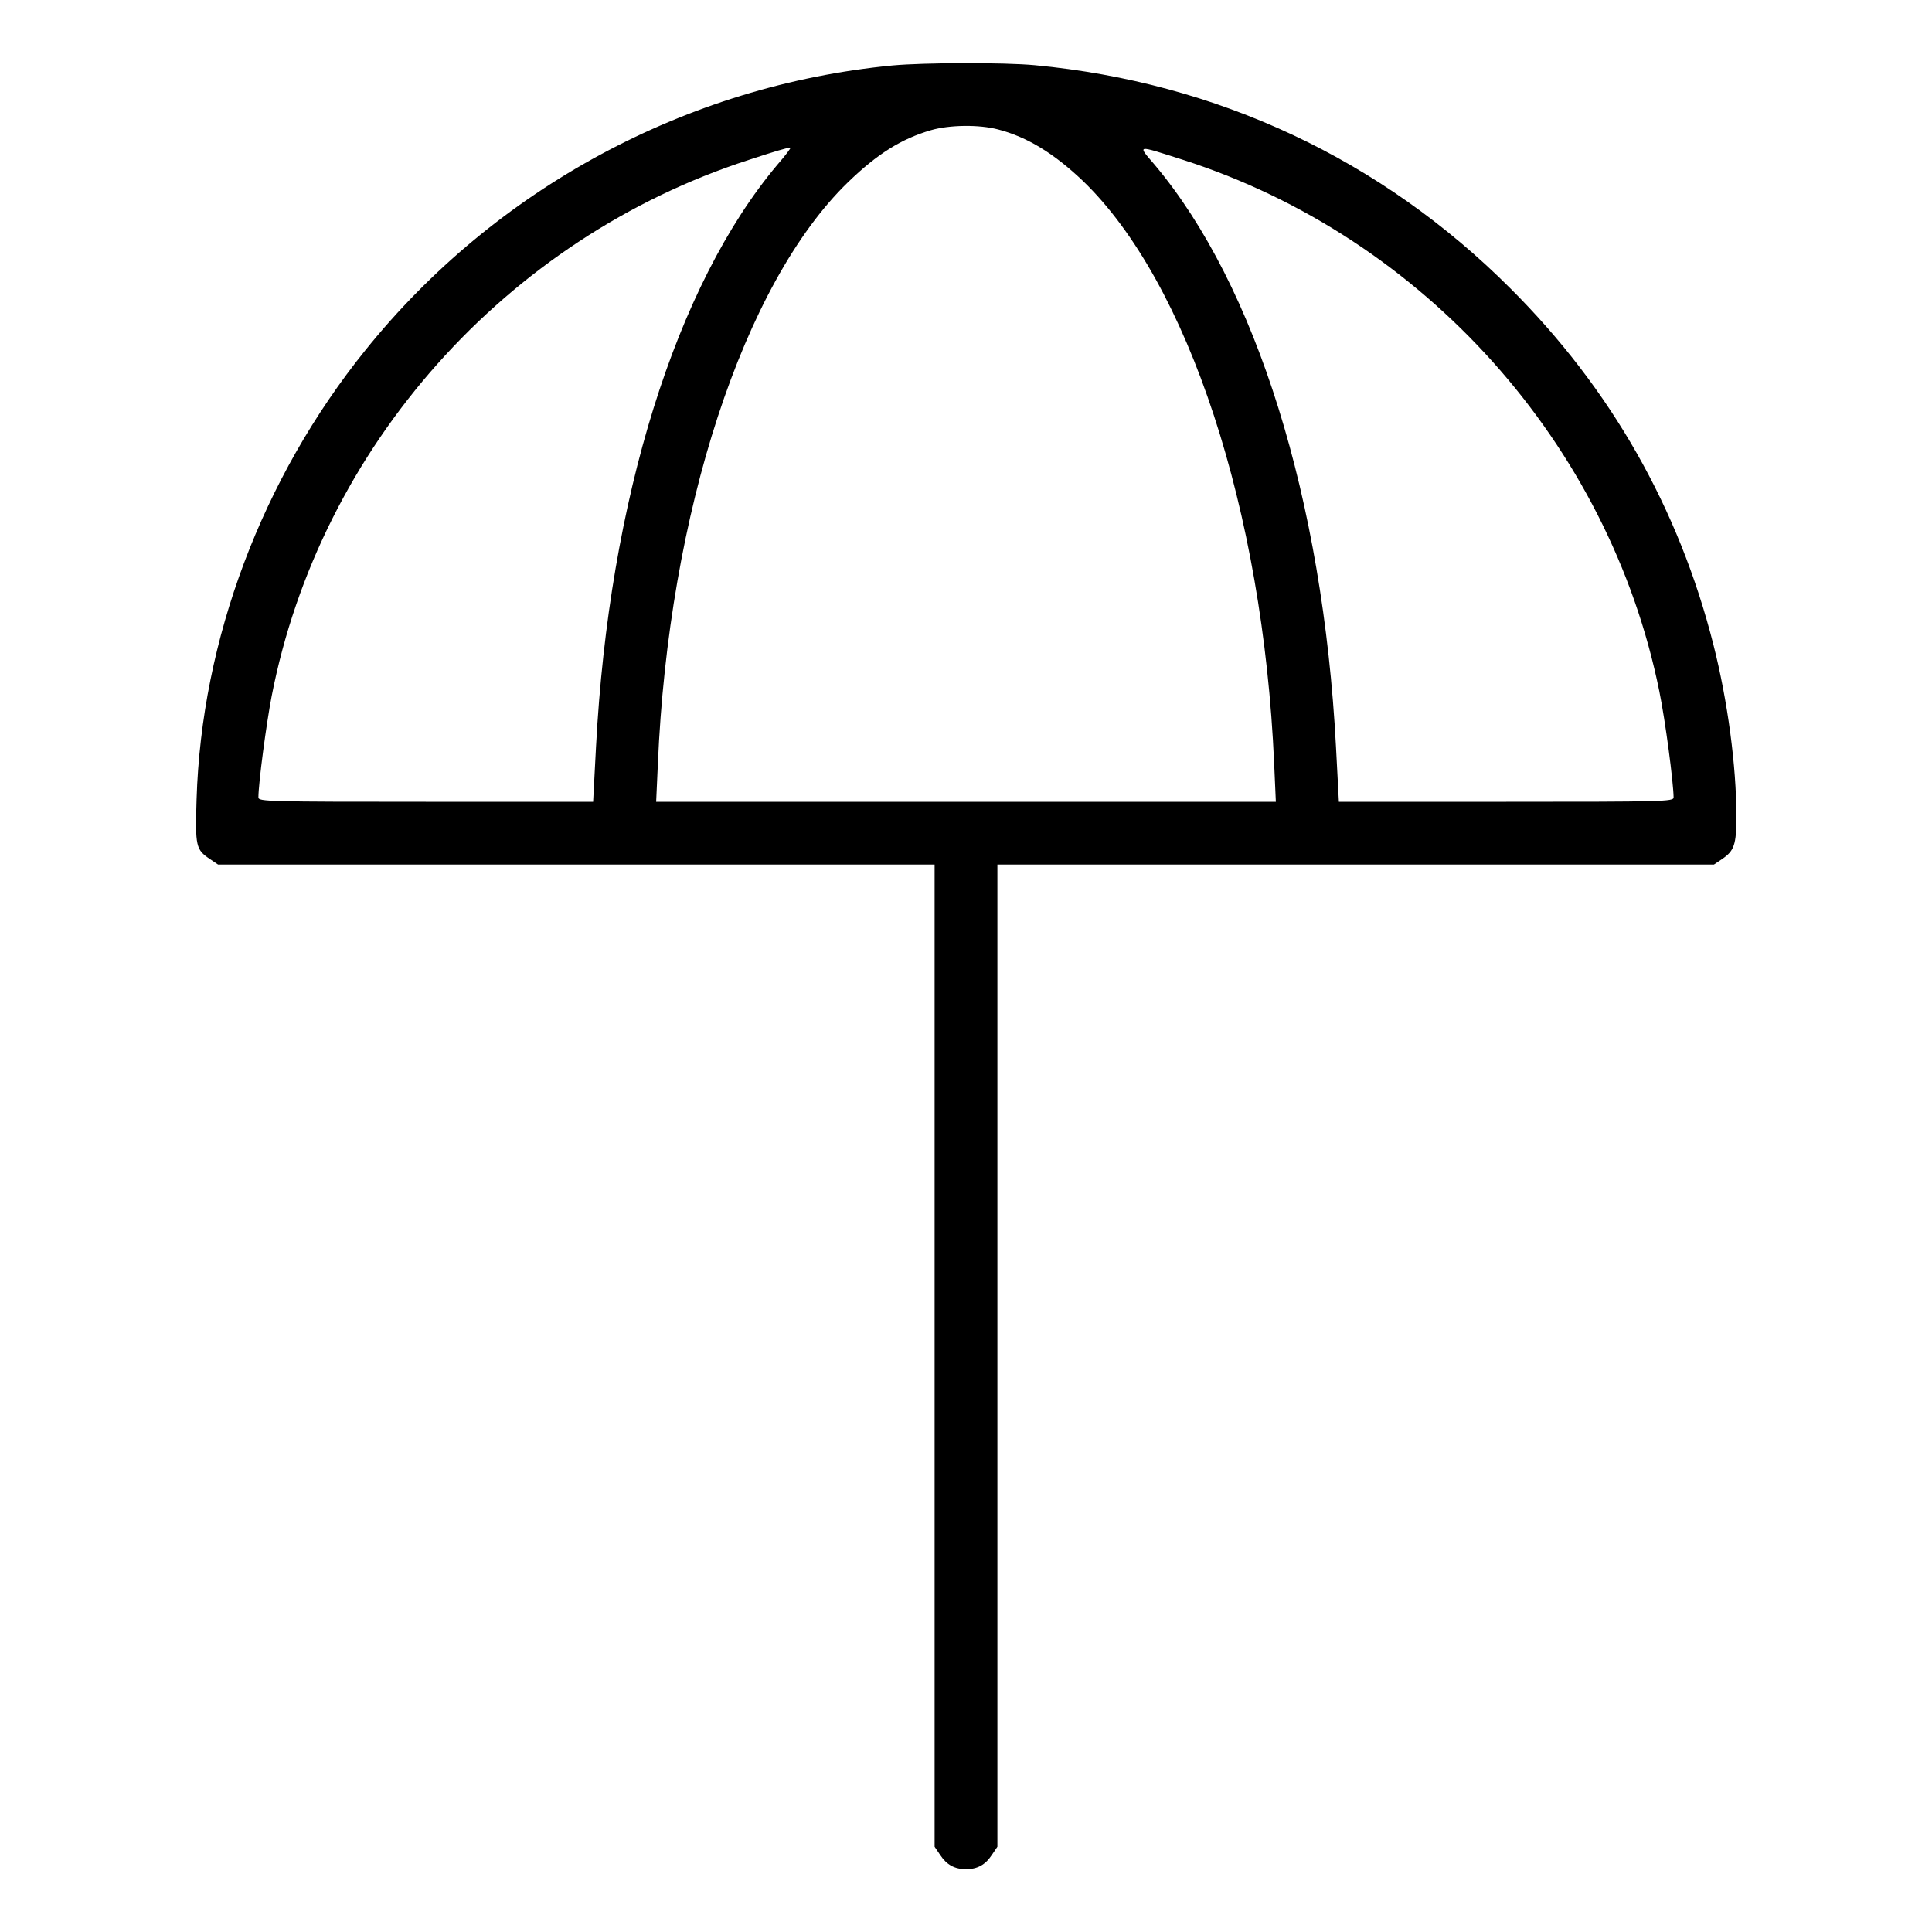
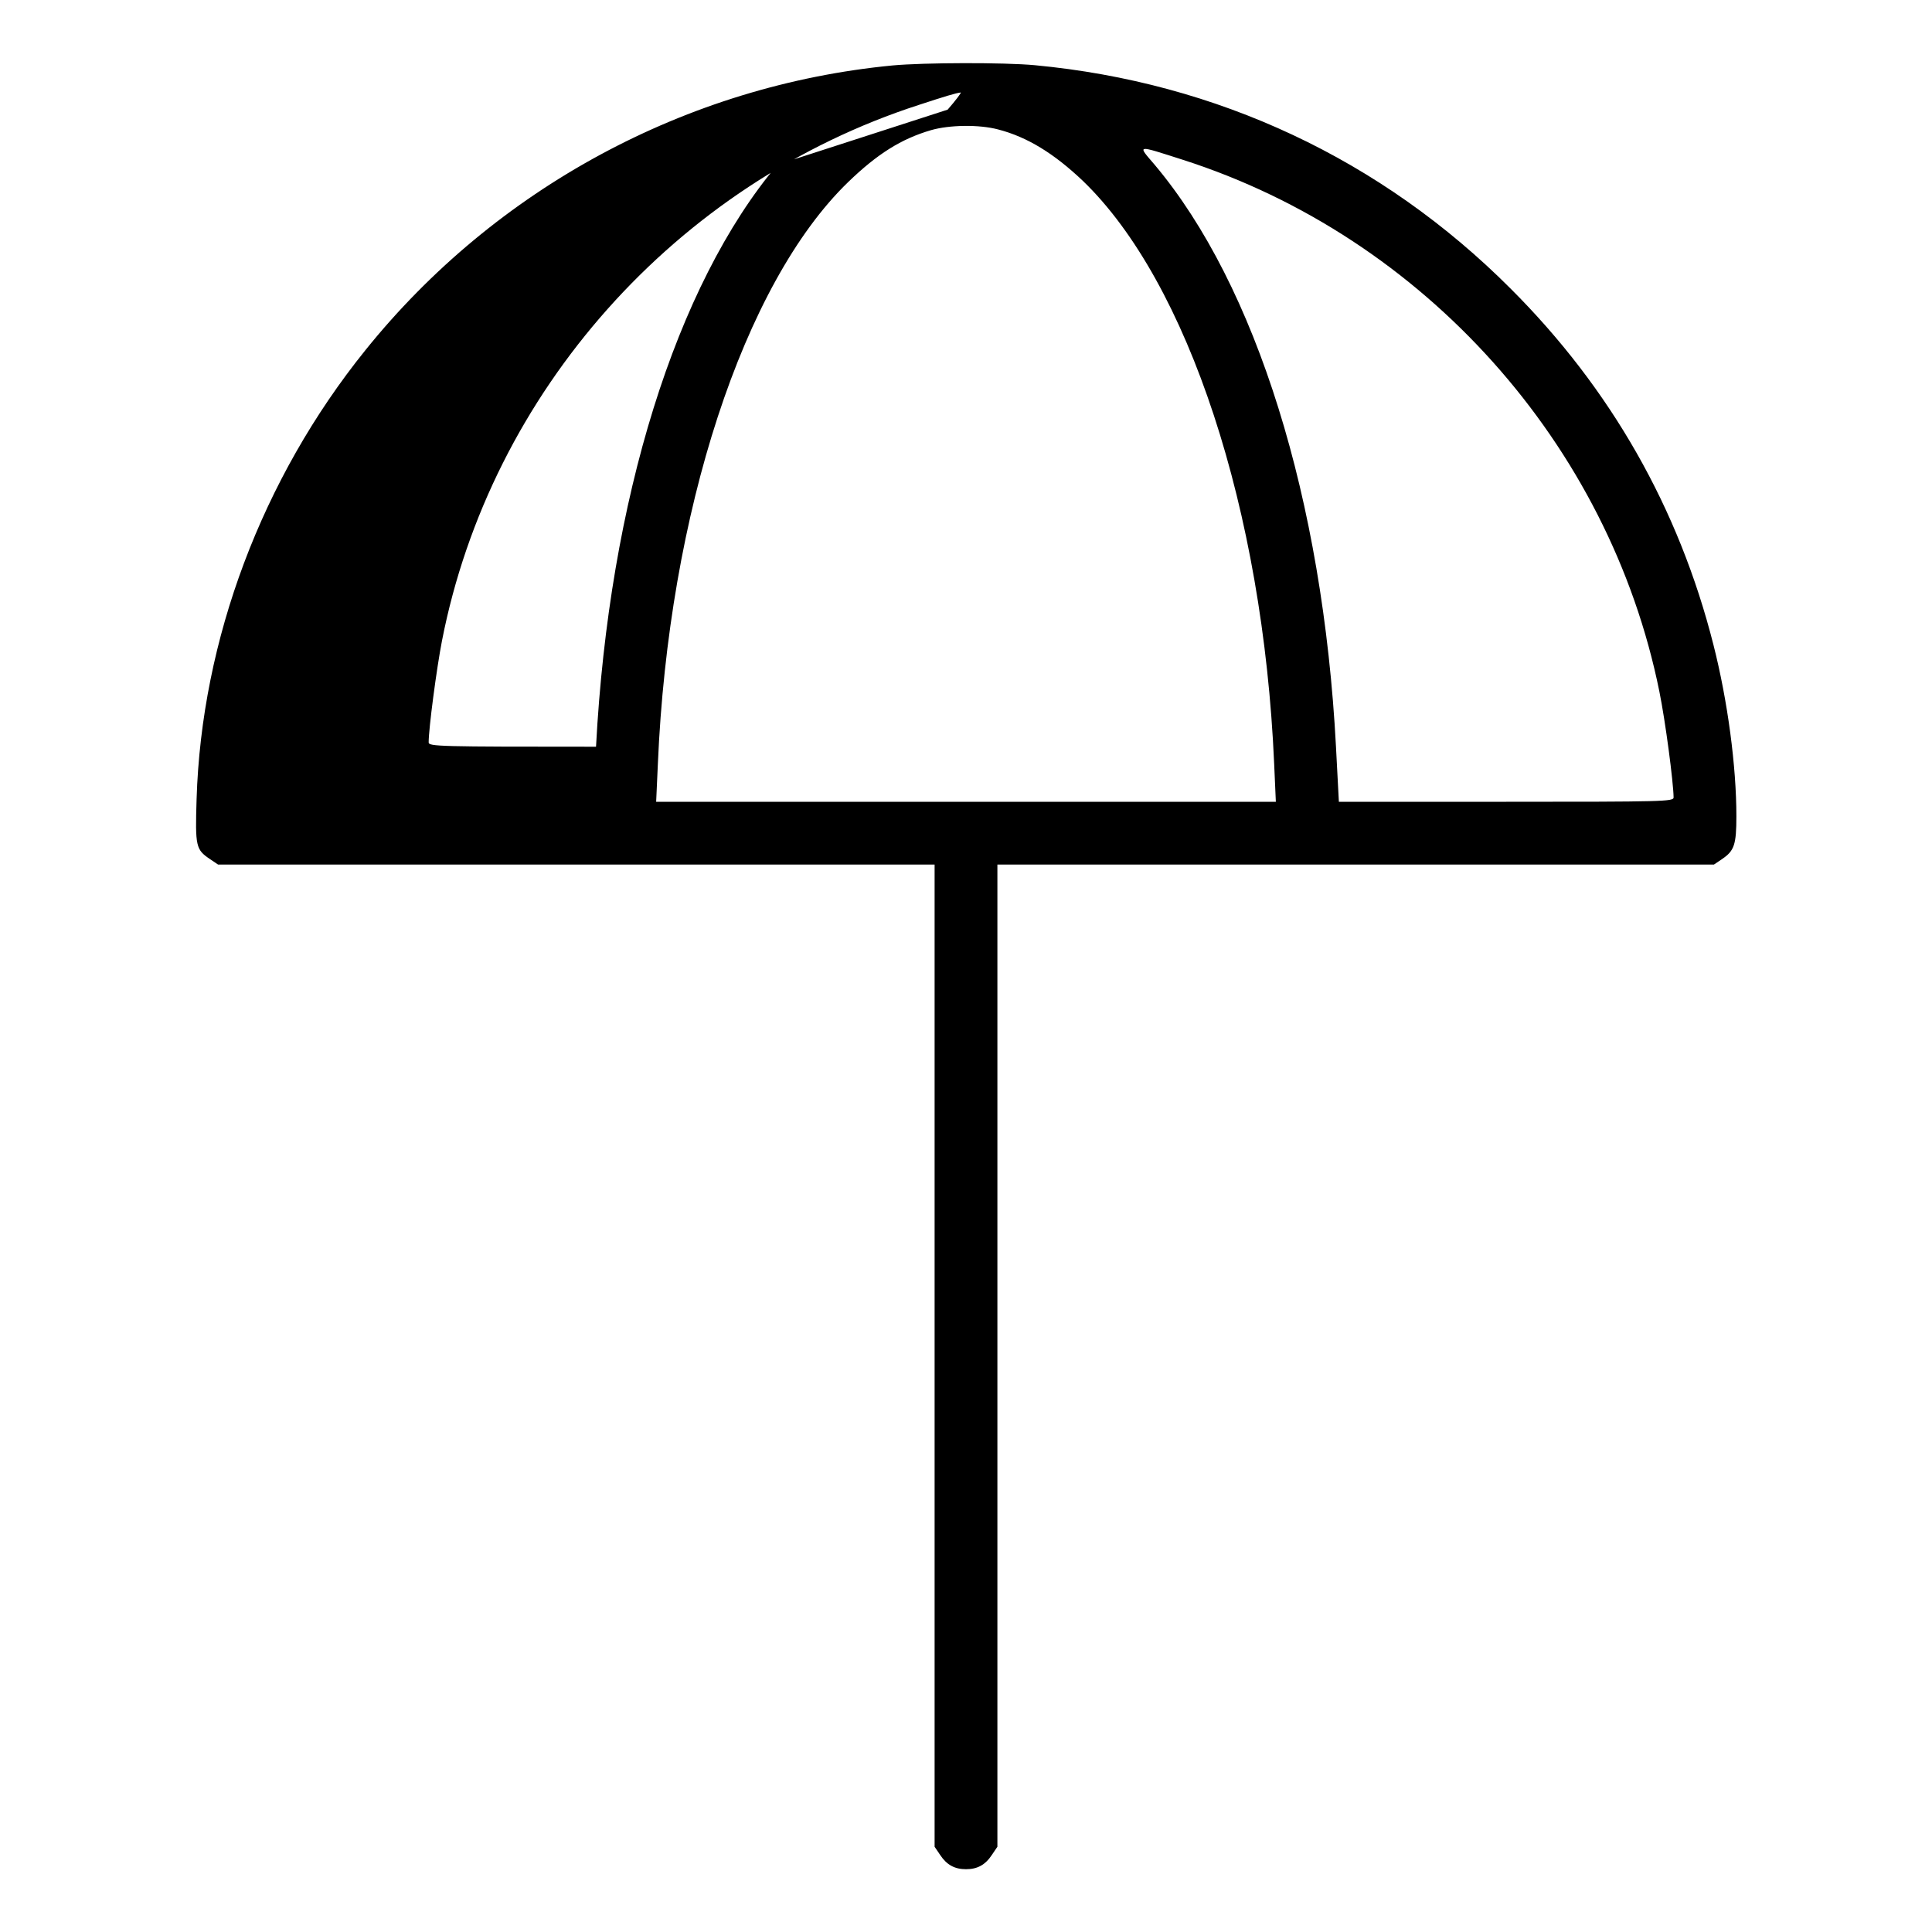
<svg xmlns="http://www.w3.org/2000/svg" version="1.0" width="800px" height="800px" viewBox="0 0 800 800" preserveAspectRatio="xMidYMid meet">
  <g transform="translate(0,800) scale(0.1,-0.1)" fill="#000000" stroke="none">
-     <path d="M3696 7729 c-853 -82 -1644 -509 -2183 -1179 -428 -531 -679 -1199 -699 -1860 -6 -195 -3 -208 55 -247 l34 -23 1483 0 1484 0 0 -2034 0 -2033 23 -34 c27 -41 60 -59 107 -59 47 0 80 18 107 59 l23 34 0 2033 0 2034 1484 0 1483 0 34 23 c50 34 59 59 59 177 0 207 -36 478 -95 710 -143 565 -425 1061 -840 1475 -534 535 -1215 854 -1970 925 -128 12 -460 11 -589 -1z m437 -265 c120 -31 231 -99 351 -213 436 -420 746 -1364 792 -2413 l7 -158 -1283 0 -1283 0 7 155 c44 1042 355 1992 788 2411 121 117 220 179 343 215 76 22 199 24 278 3z m-914 -146 c-420 -499 -697 -1386 -751 -2410 l-12 -228 -693 0 c-653 0 -693 1 -693 18 0 58 33 307 55 420 201 1031 970 1895 1976 2220 113 37 150 48 172 51 4 0 -20 -32 -54 -71z m1680 20 c997 -320 1765 -1177 1972 -2201 25 -123 58 -374 59 -439 0 -17 -40 -18 -693 -18 l-693 0 -12 228 c-54 1024 -331 1911 -751 2410 -72 84 -79 83 118 20z" />
+     <path d="M3696 7729 c-853 -82 -1644 -509 -2183 -1179 -428 -531 -679 -1199 -699 -1860 -6 -195 -3 -208 55 -247 l34 -23 1483 0 1484 0 0 -2034 0 -2033 23 -34 c27 -41 60 -59 107 -59 47 0 80 18 107 59 l23 34 0 2033 0 2034 1484 0 1483 0 34 23 c50 34 59 59 59 177 0 207 -36 478 -95 710 -143 565 -425 1061 -840 1475 -534 535 -1215 854 -1970 925 -128 12 -460 11 -589 -1z m437 -265 c120 -31 231 -99 351 -213 436 -420 746 -1364 792 -2413 l7 -158 -1283 0 -1283 0 7 155 c44 1042 355 1992 788 2411 121 117 220 179 343 215 76 22 199 24 278 3z m-914 -146 c-420 -499 -697 -1386 -751 -2410 c-653 0 -693 1 -693 18 0 58 33 307 55 420 201 1031 970 1895 1976 2220 113 37 150 48 172 51 4 0 -20 -32 -54 -71z m1680 20 c997 -320 1765 -1177 1972 -2201 25 -123 58 -374 59 -439 0 -17 -40 -18 -693 -18 l-693 0 -12 228 c-54 1024 -331 1911 -751 2410 -72 84 -79 83 118 20z" />
  </g>
</svg>